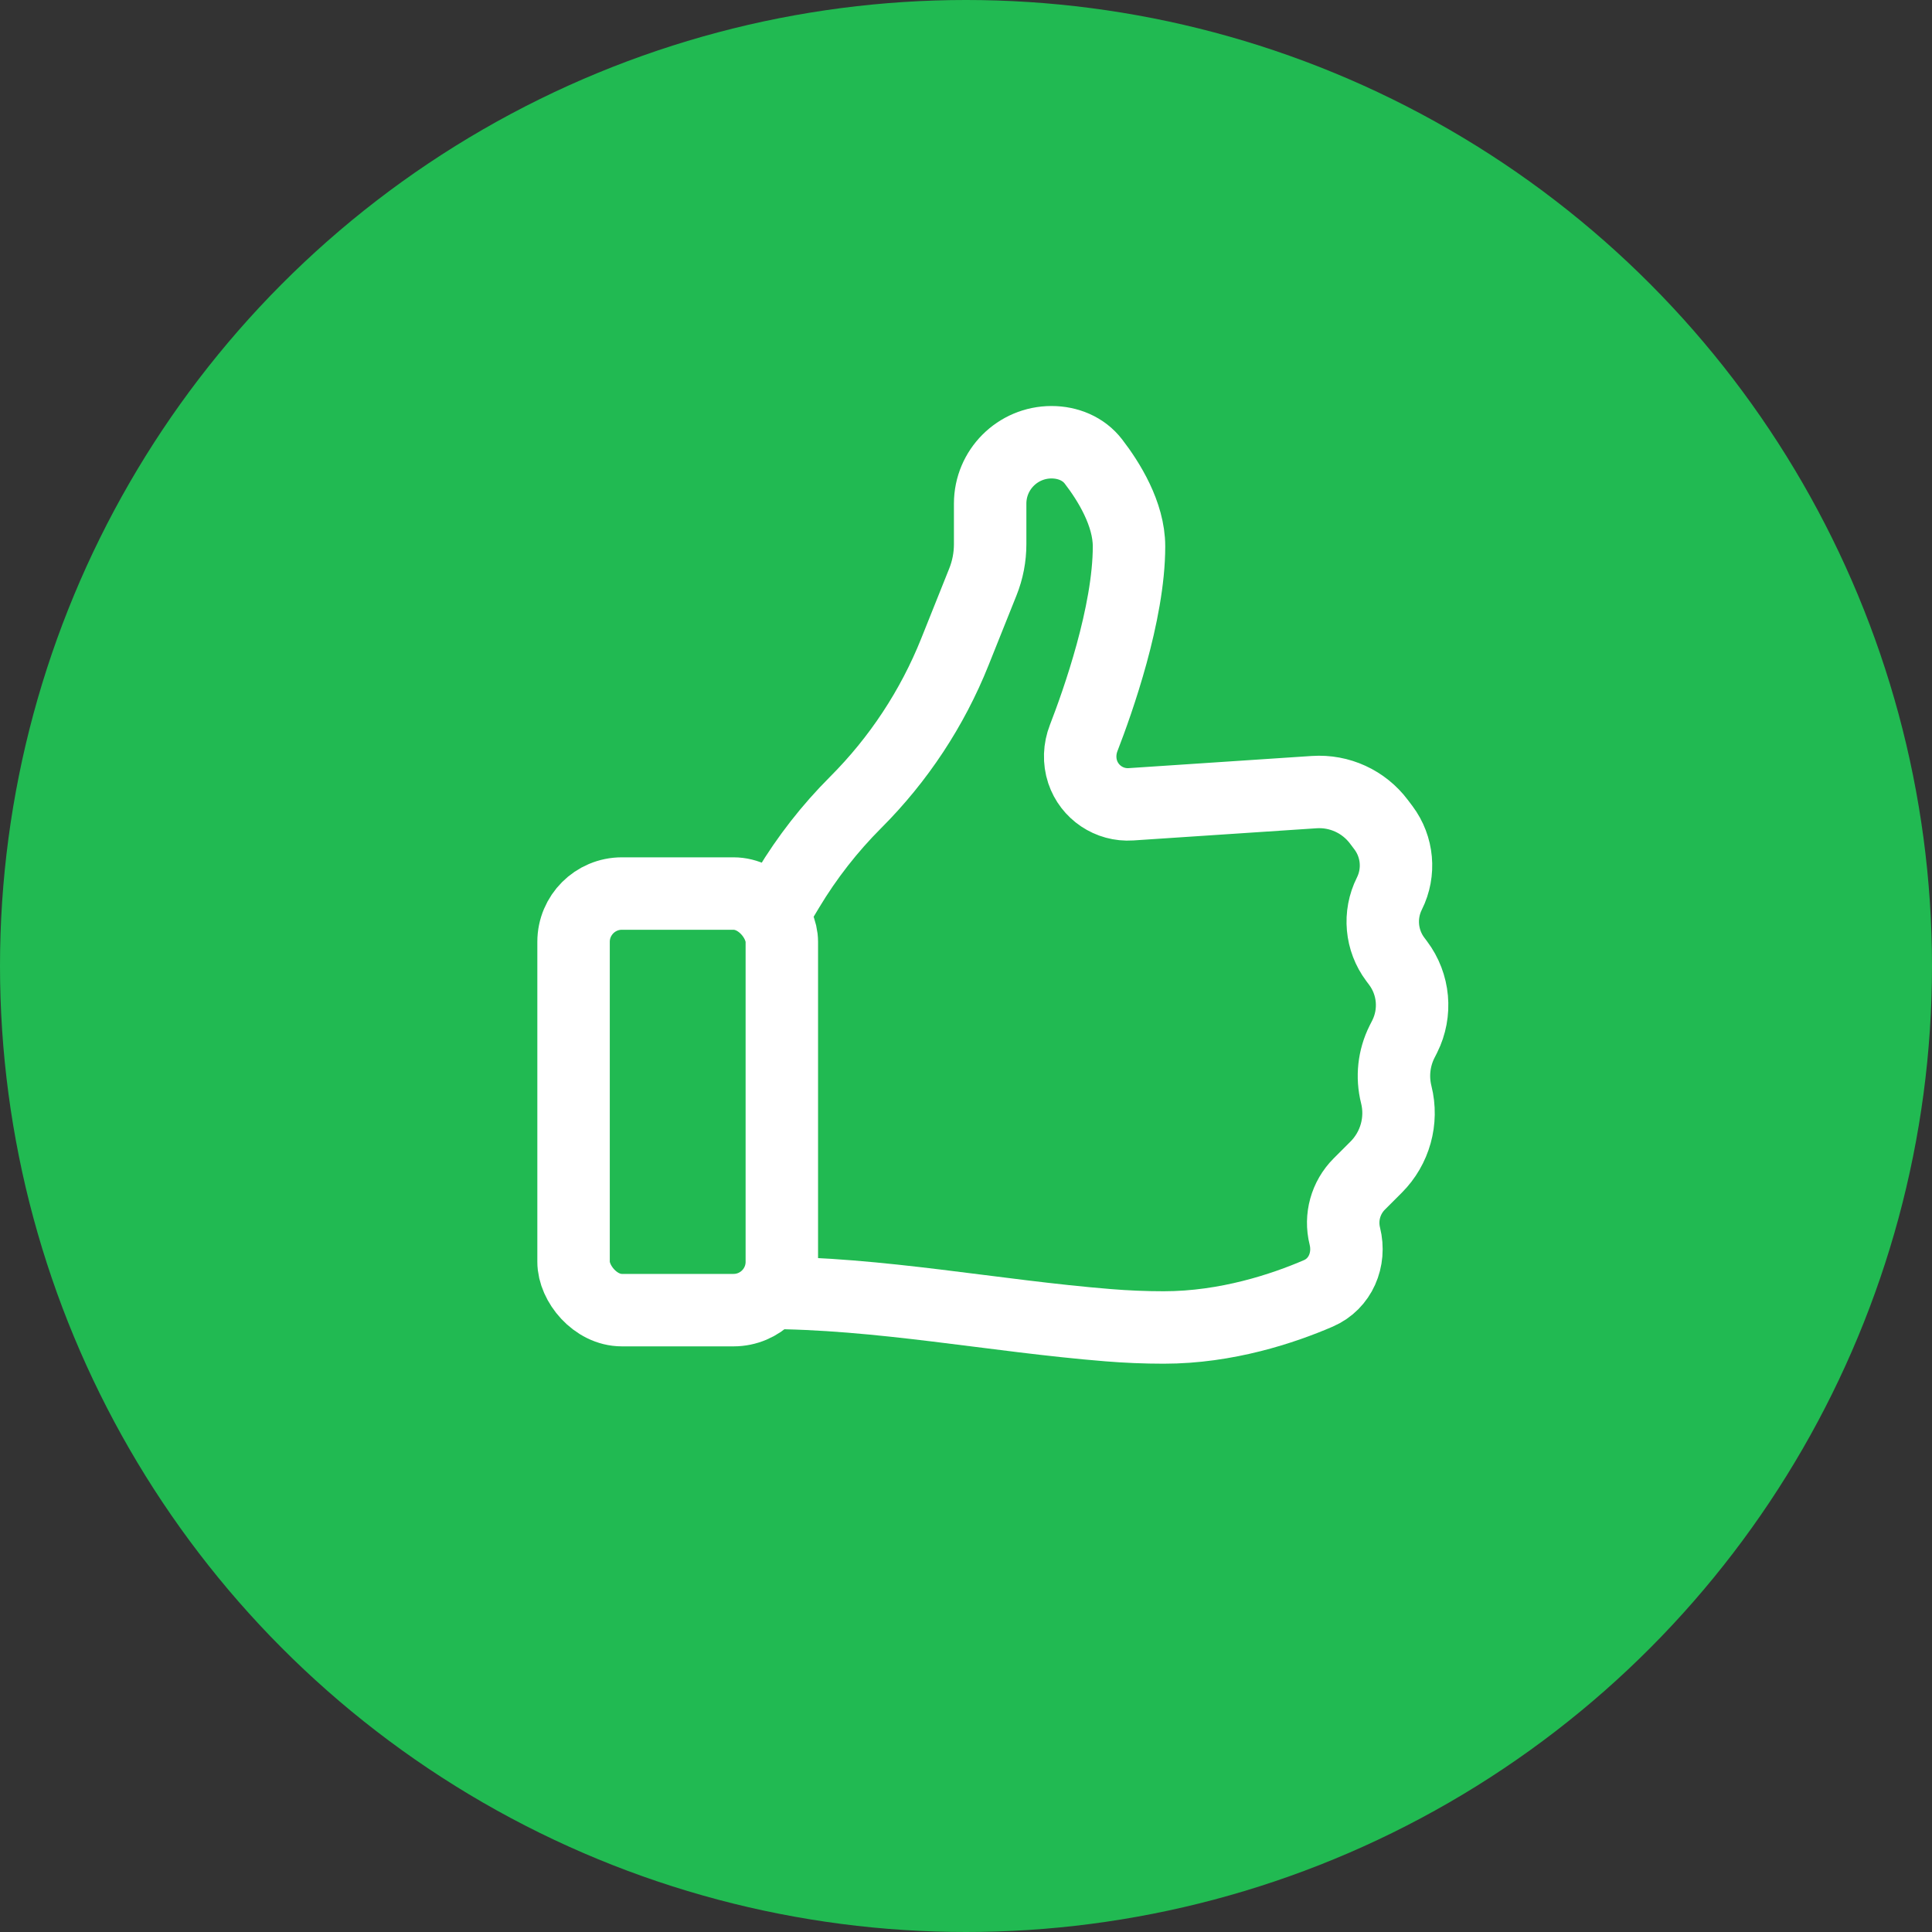
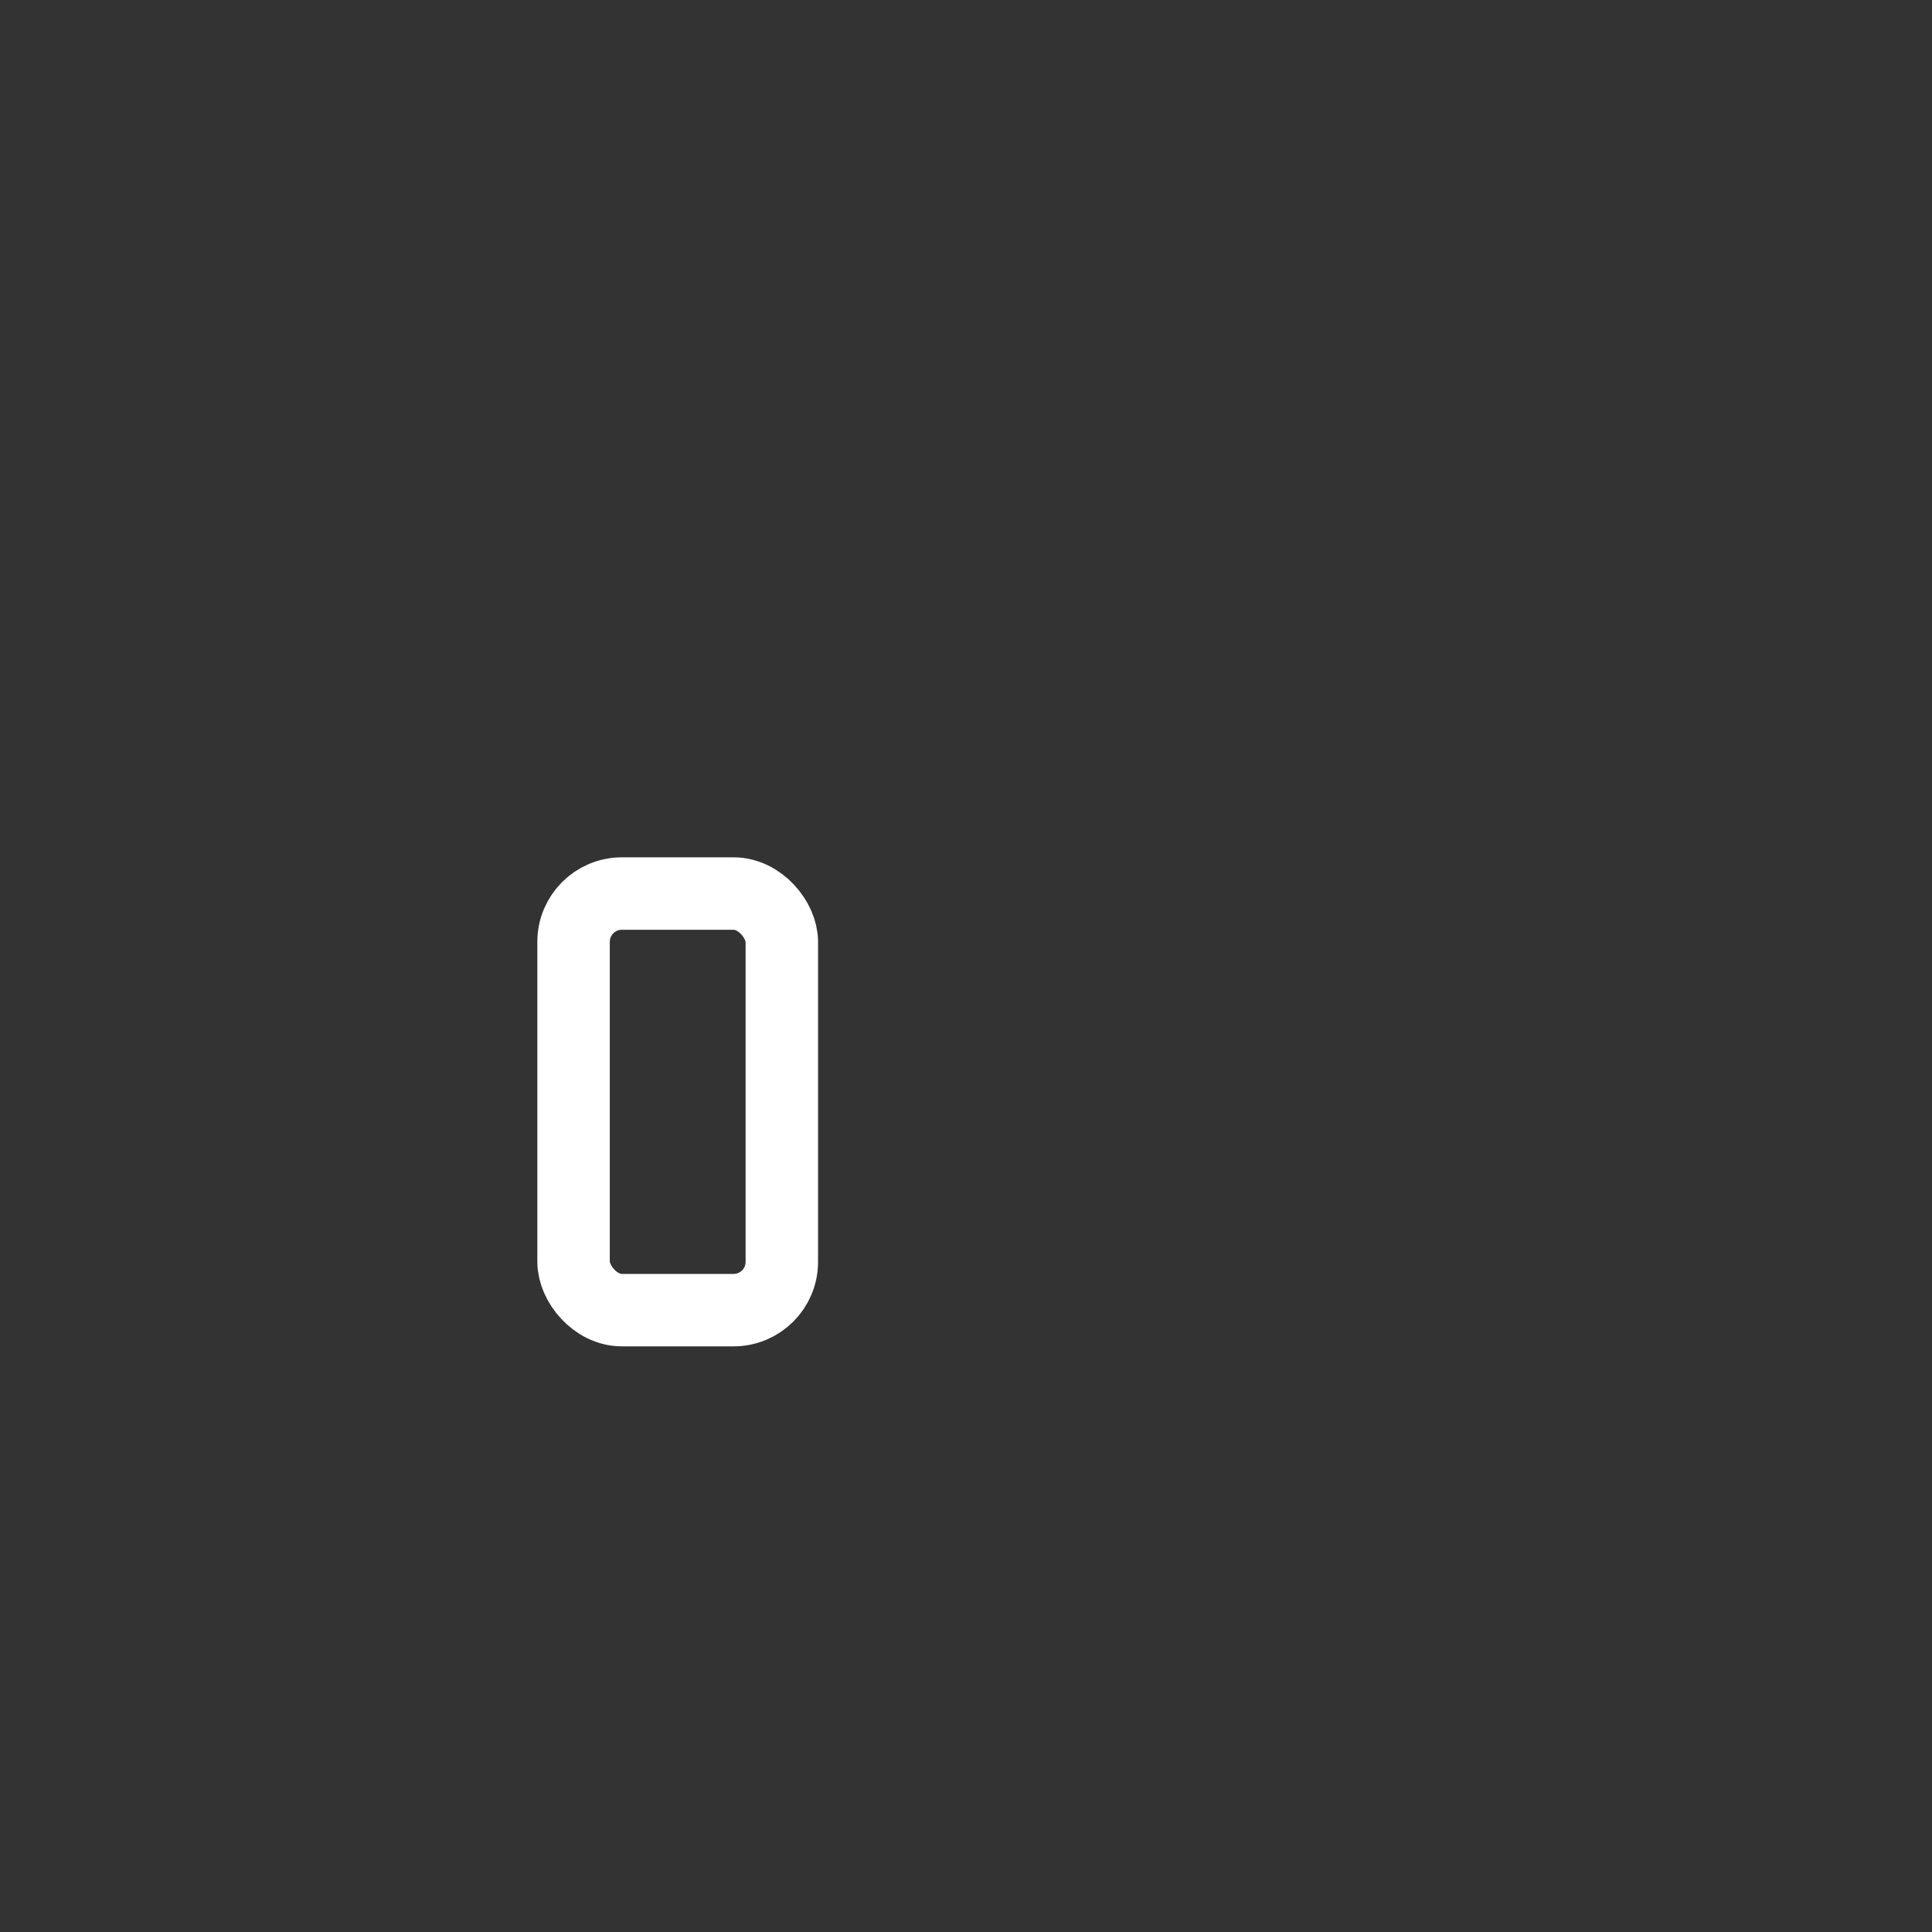
<svg xmlns="http://www.w3.org/2000/svg" width="40" height="40" viewBox="0 0 40 40" fill="none">
  <rect x="0" y="0" width="40" height="40" fill="#333333" stroke="none" />
-   <circle cx="20" cy="20" r="20" fill="#21BA52" />
  <rect x="11.875" y="18.5" width="4.312" height="8.625" rx="1" stroke="white" stroke-width="1.5" />
-   <path d="M15.828 19.219L16.318 18.402C16.709 17.751 17.178 17.15 17.715 16.613V16.613C18.604 15.724 19.303 14.664 19.77 13.496L20.349 12.049C20.449 11.8 20.5 11.534 20.5 11.266V10.427C20.5 9.725 21.069 9.156 21.771 9.156V9.156C22.108 9.156 22.434 9.288 22.639 9.556C22.955 9.966 23.375 10.639 23.375 11.312C23.375 12.704 22.728 14.527 22.437 15.278C22.349 15.503 22.339 15.752 22.415 15.981V15.981C22.557 16.406 22.969 16.682 23.416 16.652L27.209 16.4C27.732 16.365 28.236 16.596 28.551 17.016L28.643 17.138C28.938 17.532 28.986 18.059 28.766 18.5V18.5C28.545 18.941 28.593 19.468 28.888 19.862L28.945 19.938C29.276 20.378 29.329 20.967 29.083 21.46L29.027 21.57C28.858 21.908 28.816 22.295 28.908 22.662V22.662C29.043 23.201 28.884 23.772 28.491 24.165L28.141 24.515C27.86 24.797 27.747 25.205 27.843 25.591V25.591C27.964 26.075 27.753 26.58 27.295 26.778C26.572 27.09 25.399 27.484 24.094 27.484C23.7 27.484 23.315 27.467 22.945 27.437C20.573 27.246 18.208 26.766 15.828 26.766V26.766" stroke="white" stroke-width="1.5" />
</svg>